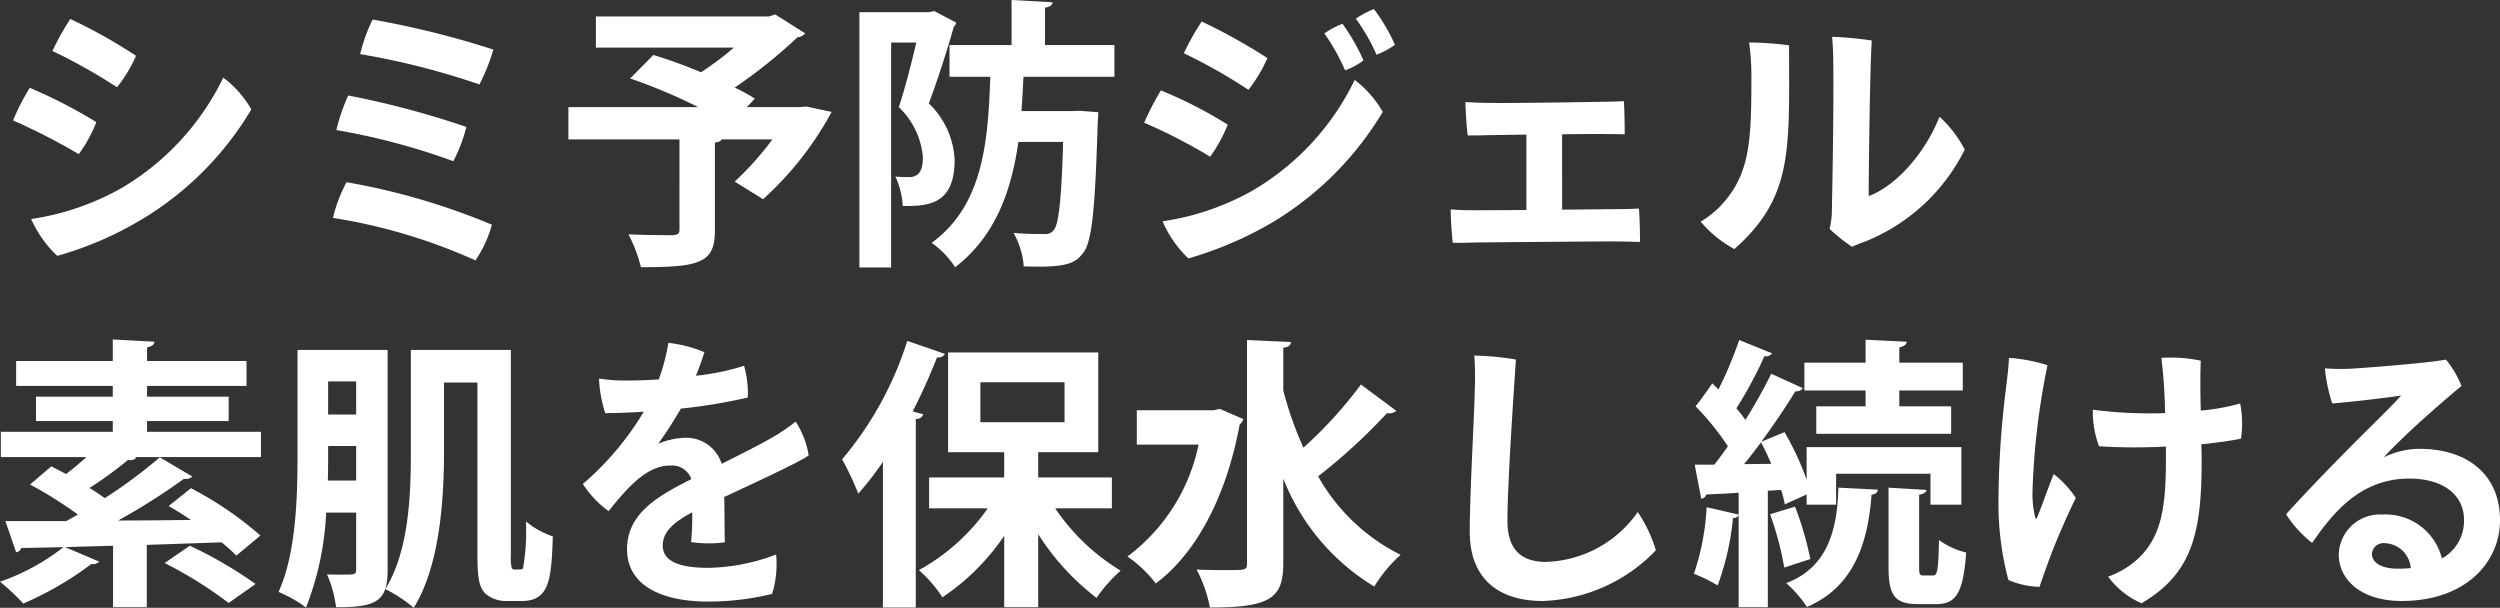
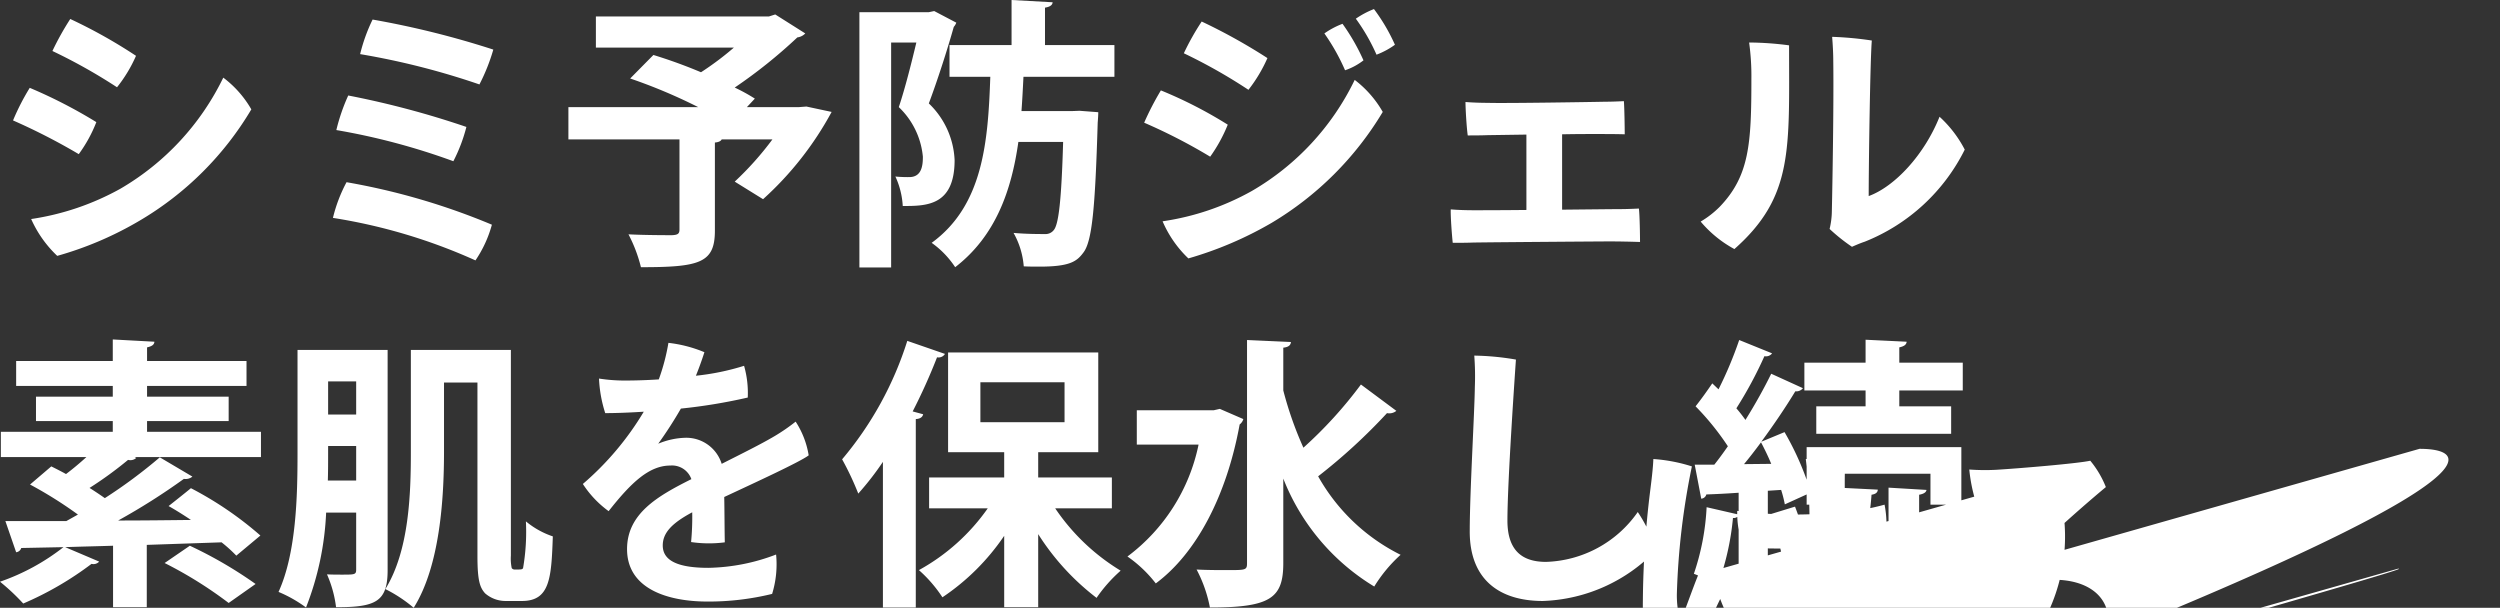
<svg xmlns="http://www.w3.org/2000/svg" width="176.46" height="42.899" viewBox="0 0 176.46 42.899">
  <rect x="0" y="0" width="176.46" height="42.899" fill="#333333" stroke="none" />
-   <path d="M5.74-15.68a19.773,19.773,0,0,0-1.26,2.26,38.786,38.786,0,0,1,4.56,2.56,9.94,9.94,0,0,0,1.34-2.22A35.975,35.975,0,0,0,5.74-15.68ZM2.98-1.56a8.113,8.113,0,0,0,1.84,2.6,24.38,24.38,0,0,0,5.84-2.5A22.334,22.334,0,0,0,18.52-9.3a7.411,7.411,0,0,0-1.98-2.24A18.309,18.309,0,0,1,9.28-3.7,18.522,18.522,0,0,1,2.98-1.56Zm-.1-9.26A16.434,16.434,0,0,0,1.7-8.52,43.881,43.881,0,0,1,6.34-6.14,9.879,9.879,0,0,0,7.58-8.4,34.7,34.7,0,0,0,2.88-10.82Zm24.2-4.82a11.967,11.967,0,0,0-.88,2.44,53.012,53.012,0,0,1,8.42,2.14,13.425,13.425,0,0,0,.98-2.46A62.927,62.927,0,0,0,27.08-15.64Zm-1.72,5.36a13.54,13.54,0,0,0-.84,2.44,47.177,47.177,0,0,1,8.26,2.2,11.4,11.4,0,0,0,.92-2.42A63.185,63.185,0,0,0,25.36-10.28Zm-.12,6.12a10.6,10.6,0,0,0-.96,2.52,39.276,39.276,0,0,1,10.06,3A8.44,8.44,0,0,0,35.5-1.16,47.69,47.69,0,0,0,25.24-4.16Zm31.94-5.3H53.5l.56-.6a12.952,12.952,0,0,0-1.42-.78,35.593,35.593,0,0,0,4.42-3.54.935.935,0,0,0,.56-.28L55.5-16l-.44.14H42.84v2.2h9.74a21.261,21.261,0,0,1-2.32,1.74,35.048,35.048,0,0,0-3.36-1.22l-1.64,1.66a37.76,37.76,0,0,1,4.8,2.02H40.9v2.28h7.84V-.82c0,.3-.12.38-.52.4-.4,0-1.88,0-3.08-.06a10.238,10.238,0,0,1,.88,2.32c4.16,0,5.22-.3,5.22-2.58V-6.96c.26-.02.42-.1.48-.22H55.3A21.9,21.9,0,0,1,52.64-4.2l2,1.24a23.031,23.031,0,0,0,4.84-6.16L57.7-9.5Zm22.26-4.38h-4.9v-2.64c.36-.06.52-.18.54-.38l-2.9-.16v3.18H67.8v2.24h2.88C70.52-7.08,70.2-2.54,66.54.12A6.441,6.441,0,0,1,68.2,1.84C71.08-.38,72.18-3.62,72.66-7h3.16c-.12,4.16-.32,5.82-.66,6.22a.732.732,0,0,1-.62.28c-.46,0-1.3,0-2.22-.08a5.675,5.675,0,0,1,.72,2.36c.38.02.76.02,1.1.02,2.14,0,2.64-.36,3.1-.98.62-.78.84-3.1,1.02-9.18.02-.24.04-.54.04-.74l-1.32-.1-.54.02H72.88c.06-.82.1-1.62.14-2.42h6.42Zm-13.1-2.32h-4.9V1.86h2.24V-14.02h1.78c-.34,1.42-.8,3.26-1.24,4.56a5.534,5.534,0,0,1,1.7,3.5c0,.58-.06,1.44-.96,1.44a9.071,9.071,0,0,1-.98-.04,5.691,5.691,0,0,1,.52,2.08c1.66,0,3.66,0,3.66-3.24a5.88,5.88,0,0,0-1.82-4c.6-1.6,1.3-3.76,1.76-5.4a.923.923,0,0,0,.18-.3l-1.56-.82Zm31.42-.22a6.139,6.139,0,0,0-1.28.68,13.588,13.588,0,0,1,1.46,2.54,5.577,5.577,0,0,0,1.3-.7A12.974,12.974,0,0,0,97.76-16.38Zm-2.22,1.04a5.681,5.681,0,0,0-1.28.68,14.582,14.582,0,0,1,1.46,2.6,4.407,4.407,0,0,0,1.3-.7A14.717,14.717,0,0,0,95.54-15.34ZM85.6-15.5a17.88,17.88,0,0,0-1.26,2.24,37.7,37.7,0,0,1,4.56,2.58,10.388,10.388,0,0,0,1.34-2.24A40.01,40.01,0,0,0,85.6-15.5ZM82.84-1.4a7.923,7.923,0,0,0,1.82,2.62,25.846,25.846,0,0,0,5.86-2.5,22.667,22.667,0,0,0,7.86-7.84,7.511,7.511,0,0,0-1.98-2.26,18.2,18.2,0,0,1-7.26,7.84A18.242,18.242,0,0,1,82.84-1.4Zm-.12-9.24a20.137,20.137,0,0,0-1.18,2.28,39.2,39.2,0,0,1,4.66,2.4,10.8,10.8,0,0,0,1.24-2.26A30.87,30.87,0,0,0,82.72-10.64Zm28.32,3.1c.96-.02,1.8-.02,2.22-.02.72,0,1.6,0,2.2.02,0-.4-.02-1.88-.06-2.34-.4.02-.9.04-1.32.04-.84.02-7.22.12-8.24.08-.56,0-1.14-.02-1.62-.06,0,.48.08,1.82.16,2.36.44,0,.88,0,1.42-.02l2.72-.04V-2.2c-1.78.02-3.32.02-3.72.02-.56,0-1.14-.02-1.62-.06-.02.46.08,1.82.14,2.36.46,0,.9,0,1.46-.02,1.2-.02,8.9-.08,9.68-.08.6,0,1.5.02,2.08.04,0-.38-.02-1.9-.08-2.36-.4.02-.92.04-1.28.04-.38,0-2.16.02-4.14.04ZM131.5.4c.32-.14.6-.26.9-.36a13.437,13.437,0,0,0,7.06-6.5,8.322,8.322,0,0,0-1.78-2.32c-1.06,2.66-3.14,4.92-5,5.6,0-2.12.1-9.52.22-10.98a23.836,23.836,0,0,0-2.8-.26c.04.5.08,1.12.08,1.78.04,3.04-.06,8.68-.1,10.5a5.567,5.567,0,0,1-.16,1.28A12.844,12.844,0,0,0,131.5.4Zm-9.34-2.82a6.694,6.694,0,0,1-1.34,1.04A8.2,8.2,0,0,0,123.2.56c4.18-3.7,3.86-7.04,3.86-14.38a22.279,22.279,0,0,0-2.82-.2,17.28,17.28,0,0,1,.16,2.58C124.4-6.88,124.26-4.6,122.16-2.42Zm-111,15.88V12.7h5.76V10.98H11.16v-.76h7.02V8.46H11.16V7.5c.34-.08.5-.18.52-.4L8.74,6.94V8.46H1.92v1.76H8.74v.76H3.32V12.7H8.74v.76H.84v1.78H6.88c-.46.42-.96.84-1.44,1.2-.36-.2-.72-.38-1.04-.54L2.9,17.18A29.131,29.131,0,0,1,6.28,19.3l-.82.46H1.16l.76,2.2a.426.426,0,0,0,.36-.3l2.98-.06A15.385,15.385,0,0,1,.78,24.04a14.94,14.94,0,0,1,1.64,1.54,22.925,22.925,0,0,0,4.82-2.8.543.543,0,0,0,.54-.16L5.38,21.6c1.06-.04,2.2-.06,3.38-.1v4.34h2.38v-4.4l5.28-.18a10.166,10.166,0,0,1,1.04.94l1.7-1.42a24.69,24.69,0,0,0-4.9-3.34c-.04.02-.06.06-1.58,1.26.5.28,1.04.62,1.58.98-1.72.02-3.48.04-5.14.04a45.924,45.924,0,0,0,4.64-2.94.744.744,0,0,0,.6-.16l-2.3-1.36a35.6,35.6,0,0,1-3.88,2.88q-.51-.36-1.08-.72a26.688,26.688,0,0,0,2.72-1.98.618.618,0,0,0,.58-.14l-.12-.06H19.2V13.46ZM18.82,24.2a29.834,29.834,0,0,0-4.64-2.7L12.4,22.72a29.13,29.13,0,0,1,4.52,2.82ZM21.78,7.68V15c0,2.94-.08,7-1.34,9.76a9.193,9.193,0,0,1,1.94,1.1,20.742,20.742,0,0,0,1.42-6.7h2.12v4.02c0,.36-.1.36-1.02.36-.3,0-.68,0-1.04-.02a8.2,8.2,0,0,1,.64,2.32c2.8,0,3.64-.38,3.64-2.62V7.68Zm4.14,4.56H23.94V9.9h1.98Zm0,2.22V16.9h-2c.02-.66.02-1.18.02-2.44ZM36.84,7.68H29.78v7.18c0,2.98-.12,6.98-1.8,9.7a9.9,9.9,0,0,1,2,1.32c1.86-2.96,2.14-7.74,2.14-11.04V9.98h2.36V22.24c0,1.74.18,2.22.54,2.62a2.2,2.2,0,0,0,1.42.54h1.18c1.98,0,2.08-1.62,2.18-4.56a5.892,5.892,0,0,1-1.9-1.06,14.979,14.979,0,0,1-.2,3.3c-.06.1-.12.1-.58.1a.255.255,0,0,1-.22-.1,3.22,3.22,0,0,1-.06-.88ZM50.78,23.06c-2.1,0-3.22-.48-3.22-1.58,0-.9.66-1.58,2.08-2.34a18.512,18.512,0,0,1-.08,2.1,8.641,8.641,0,0,0,2.38.02c-.02-.88-.02-2.2-.04-3.2,2.14-1,5.36-2.48,5.96-2.94a6.16,6.16,0,0,0-.92-2.38,13.236,13.236,0,0,1-1.48,1.02c-.98.58-2.28,1.22-3.74,1.96a2.619,2.619,0,0,0-2.58-1.84,5.292,5.292,0,0,0-1.9.42,29.125,29.125,0,0,0,1.6-2.48,38.548,38.548,0,0,0,4.72-.78A7.021,7.021,0,0,0,53.3,8.8a17.165,17.165,0,0,1-3.4.7c.26-.64.48-1.28.6-1.66a9.294,9.294,0,0,0-2.54-.66,14.5,14.5,0,0,1-.68,2.58c-.92.06-1.76.08-2.4.08a11.687,11.687,0,0,1-1.82-.14,9.277,9.277,0,0,0,.44,2.44c.82,0,1.76-.04,2.72-.1a20.658,20.658,0,0,1-4.3,5.1,7.228,7.228,0,0,0,1.82,1.92c1.62-2.06,2.88-3.22,4.36-3.22a1.445,1.445,0,0,1,1.48.96c-2.4,1.2-4.54,2.44-4.54,4.94,0,2.8,2.86,3.7,5.68,3.7a18.892,18.892,0,0,0,4.56-.54,7.1,7.1,0,0,0,.28-2.78A13.945,13.945,0,0,1,50.78,23.06ZM64.82,7.04a24.235,24.235,0,0,1-4.6,8.36,20.394,20.394,0,0,1,1.14,2.42,20.679,20.679,0,0,0,1.74-2.24V25.86h2.32V12.56c.34-.02.48-.16.52-.34l-.74-.2A40.631,40.631,0,0,0,66.92,8.2a.528.528,0,0,0,.56-.24Zm14.44,9.64h-5.2V14.9H78.3V7.86H67.7V14.9h3.96v1.78h-5.3v2.18H70.5a14.4,14.4,0,0,1-4.86,4.36,9.472,9.472,0,0,1,1.66,1.92,16.046,16.046,0,0,0,4.36-4.34v5.04h2.4V20.68a17.315,17.315,0,0,0,4.12,4.5,10.351,10.351,0,0,1,1.7-1.92,14.861,14.861,0,0,1-4.62-4.4h4ZM75.92,9.96v2.82H69.98V9.96ZM91.36,7.52c.38-.04.52-.18.54-.4l-3.1-.14V22.72c0,.5-.08.5-1.4.5-.6,0-1.36,0-2.16-.04a9.517,9.517,0,0,1,.94,2.68c4.28,0,5.18-.66,5.18-3.14V16.76a15.539,15.539,0,0,0,6.42,7.62,10.178,10.178,0,0,1,1.86-2.24,13.632,13.632,0,0,1-5.82-5.54,40.459,40.459,0,0,0,4.86-4.46.79.79,0,0,0,.66-.16l-2.5-1.86a30.012,30.012,0,0,1-4.06,4.46,25.325,25.325,0,0,1-1.42-4.04Zm-4.92,4.42H81.02v2.42h4.36a13.159,13.159,0,0,1-5.02,7.9,9,9,0,0,1,2,1.9c2.86-2.12,5-6.18,5.92-11.22a.726.726,0,0,0,.26-.38l-1.66-.72Zm18.4-3.86a19.274,19.274,0,0,1,.04,2.22c-.02,1.78-.36,7.44-.36,10.2,0,3.38,2.08,4.9,5.16,4.9a11.579,11.579,0,0,0,7.98-3.58,10.081,10.081,0,0,0-1.28-2.7,8.19,8.19,0,0,1-6.48,3.52c-1.68,0-2.72-.8-2.72-2.92,0-2.74.54-10.48.6-11.36A18.816,18.816,0,0,0,104.84,8.08Zm23.46,9.8v.72h2.08V16.42h6.66V18.6h2.18V14.54H128.3v2.3a20.268,20.268,0,0,0-1.56-3.36l-1.64.68c.9-1.22,1.76-2.5,2.4-3.56a.6.6,0,0,0,.54-.22L125.8,9.36c-.48.98-1.12,2.14-1.82,3.26a10.3,10.3,0,0,0-.64-.82,28.675,28.675,0,0,0,1.98-3.68.532.532,0,0,0,.54-.2l-2.32-.94a27.619,27.619,0,0,1-1.46,3.48l-.44-.42c-.36.52-.72,1.04-1.18,1.62a18.54,18.54,0,0,1,2.28,2.82c-.32.46-.64.9-.96,1.3H120.4l.46,2.4a.4.4,0,0,0,.36-.3c.64-.02,1.42-.06,2.28-.12V19.3l-2.26-.52a17.054,17.054,0,0,1-.9,4.7,10.907,10.907,0,0,1,1.68.82,18.738,18.738,0,0,0,1.08-4.76.41.41,0,0,0,.4-.18v6.48h2.06V17.62l.94-.06a8.511,8.511,0,0,1,.26,1.02Zm.68-6.22V13.6h9.52V11.66h-3.66V10.54h4.48V8.58h-4.48V7.5c.36-.08.5-.2.52-.4l-2.9-.14V8.58h-4.32v1.96h4.32v1.12Zm-5.1,4.08c.4-.48.8-1,1.2-1.54.24.46.5.98.72,1.52Zm6.66,1.66c-.08,3.44-1.02,5.72-3.68,6.74a8.233,8.233,0,0,1,1.46,1.68c3.04-1.3,4.28-4.04,4.56-7.92.28-.04.44-.16.44-.36Zm5.7.5c.34-.06.5-.18.52-.34l-2.68-.16v5.56c0,2,.38,2.66,2.1,2.66h1.28c1.36,0,1.9-.76,2.1-3.64a5.455,5.455,0,0,1-1.92-.88c-.04,2.18-.12,2.5-.42,2.5h-.66c-.28,0-.32-.08-.32-.64Zm-7.68,4.54a22.666,22.666,0,0,0-1.08-3.7l-1.76.54a21.991,21.991,0,0,1,1,3.76Zm25.1-7.14c0,3.44-.26,5.82-2.38,7.46a5.929,5.929,0,0,1-1.7.92,5.728,5.728,0,0,0,2.36,1.88c3.5-2.06,4.24-4.82,4.24-9.98,0-.32,0-.76-.02-1.24,1.16-.12,2.14-.26,2.8-.4a7.416,7.416,0,0,0-.06-2.48,14.934,14.934,0,0,1-2.78.5c-.04-1.36-.04-2.72,0-3.52a10.229,10.229,0,0,0-2.78-.2,37.056,37.056,0,0,1,.26,3.9,31.381,31.381,0,0,1-5.1-.24,6.944,6.944,0,0,0,.44,2.58,41.362,41.362,0,0,0,4.72.02Zm-7.92,1.14c-.34.82-.92,2.48-1.18,3.08-.06.12-.1.1-.12,0a6.819,6.819,0,0,1-.2-1.78,51.533,51.533,0,0,1,1.06-8.98,11.511,11.511,0,0,0-2.72-.52c-.02.64-.14,1.58-.22,2.22a66.518,66.518,0,0,0-.52,7.78,21,21,0,0,0,.7,5.68,5.986,5.986,0,0,0,2.2.48c.22-.66.44-1.28.78-2.2.46-1.22,1.24-2.98,1.78-4.08A7.322,7.322,0,0,0,145.74,16.44Zm25.82-1.78a5.73,5.73,0,0,0-2.52.6c.4-.46,1.08-1.12,1.88-1.88,1.14-1.06,2.54-2.28,3.6-3.16a6.825,6.825,0,0,0-1.1-1.86c-.92.2-5,.54-6.64.64a15.059,15.059,0,0,1-1.9-.02,11.572,11.572,0,0,0,.52,2.48c1.84-.16,3.74-.4,4.86-.56-.6.68-1.84,1.88-3.06,3.1-1.36,1.36-3.7,3.76-5.06,5.28a8.066,8.066,0,0,0,1.84,2.02c1.44-2.08,3.38-4.54,6.86-4.54,2.4,0,3.86,1.16,3.86,2.92a3.035,3.035,0,0,1-1.56,2.72,4.091,4.091,0,0,0-4.2-3.1,2.9,2.9,0,0,0-3.08,2.82c0,1.78,1.58,3.28,4.44,3.28,4.5,0,6.94-2.72,6.94-5.7C177.24,16.46,174.92,14.66,171.56,14.66Zm-1.52,8.46c-1.14,0-1.84-.4-1.84-1.06a.819.819,0,0,1,.92-.74,1.9,1.9,0,0,1,1.82,1.76C170.66,23.1,170.36,23.12,170.04,23.12Z" transform="translate(-0.78 17.02)" fill="#fff" />
+   <path d="M5.74-15.68a19.773,19.773,0,0,0-1.26,2.26,38.786,38.786,0,0,1,4.56,2.56,9.94,9.94,0,0,0,1.34-2.22A35.975,35.975,0,0,0,5.74-15.68ZM2.98-1.56a8.113,8.113,0,0,0,1.84,2.6,24.38,24.38,0,0,0,5.84-2.5A22.334,22.334,0,0,0,18.52-9.3a7.411,7.411,0,0,0-1.98-2.24A18.309,18.309,0,0,1,9.28-3.7,18.522,18.522,0,0,1,2.98-1.56Zm-.1-9.26A16.434,16.434,0,0,0,1.7-8.52,43.881,43.881,0,0,1,6.34-6.14,9.879,9.879,0,0,0,7.58-8.4,34.7,34.7,0,0,0,2.88-10.82Zm24.2-4.82a11.967,11.967,0,0,0-.88,2.44,53.012,53.012,0,0,1,8.42,2.14,13.425,13.425,0,0,0,.98-2.46A62.927,62.927,0,0,0,27.08-15.64Zm-1.72,5.36a13.54,13.54,0,0,0-.84,2.44,47.177,47.177,0,0,1,8.26,2.2,11.4,11.4,0,0,0,.92-2.42A63.185,63.185,0,0,0,25.36-10.28Zm-.12,6.12a10.6,10.6,0,0,0-.96,2.52,39.276,39.276,0,0,1,10.06,3A8.44,8.44,0,0,0,35.5-1.16,47.69,47.69,0,0,0,25.24-4.16Zm31.94-5.3H53.5l.56-.6a12.952,12.952,0,0,0-1.42-.78,35.593,35.593,0,0,0,4.42-3.54.935.935,0,0,0,.56-.28L55.5-16l-.44.14H42.84v2.2h9.74a21.261,21.261,0,0,1-2.32,1.74,35.048,35.048,0,0,0-3.36-1.22l-1.64,1.66a37.76,37.76,0,0,1,4.8,2.02H40.9v2.28h7.84V-.82c0,.3-.12.38-.52.4-.4,0-1.88,0-3.08-.06a10.238,10.238,0,0,1,.88,2.32c4.16,0,5.22-.3,5.22-2.58V-6.96c.26-.02.42-.1.48-.22H55.3A21.9,21.9,0,0,1,52.64-4.2l2,1.24a23.031,23.031,0,0,0,4.84-6.16L57.7-9.5Zm22.26-4.38h-4.9v-2.64c.36-.06.52-.18.54-.38l-2.9-.16v3.18H67.8v2.24h2.88C70.52-7.08,70.2-2.54,66.54.12A6.441,6.441,0,0,1,68.2,1.84C71.08-.38,72.18-3.62,72.66-7h3.16c-.12,4.16-.32,5.82-.66,6.22a.732.732,0,0,1-.62.28c-.46,0-1.3,0-2.22-.08a5.675,5.675,0,0,1,.72,2.36c.38.02.76.02,1.1.02,2.14,0,2.64-.36,3.1-.98.62-.78.84-3.1,1.02-9.18.02-.24.04-.54.04-.74l-1.32-.1-.54.02H72.88c.06-.82.1-1.62.14-2.42h6.42Zm-13.1-2.32h-4.9V1.86h2.24V-14.02h1.78c-.34,1.42-.8,3.26-1.24,4.56a5.534,5.534,0,0,1,1.7,3.5c0,.58-.06,1.44-.96,1.44a9.071,9.071,0,0,1-.98-.04,5.691,5.691,0,0,1,.52,2.08c1.66,0,3.66,0,3.66-3.24a5.88,5.88,0,0,0-1.82-4c.6-1.6,1.3-3.76,1.76-5.4a.923.923,0,0,0,.18-.3l-1.56-.82Zm31.42-.22a6.139,6.139,0,0,0-1.28.68,13.588,13.588,0,0,1,1.46,2.54,5.577,5.577,0,0,0,1.3-.7A12.974,12.974,0,0,0,97.76-16.38Zm-2.22,1.04a5.681,5.681,0,0,0-1.28.68,14.582,14.582,0,0,1,1.46,2.6,4.407,4.407,0,0,0,1.3-.7A14.717,14.717,0,0,0,95.54-15.34ZM85.6-15.5a17.88,17.88,0,0,0-1.26,2.24,37.7,37.7,0,0,1,4.56,2.58,10.388,10.388,0,0,0,1.34-2.24A40.01,40.01,0,0,0,85.6-15.5ZM82.84-1.4a7.923,7.923,0,0,0,1.82,2.62,25.846,25.846,0,0,0,5.86-2.5,22.667,22.667,0,0,0,7.86-7.84,7.511,7.511,0,0,0-1.98-2.26,18.2,18.2,0,0,1-7.26,7.84A18.242,18.242,0,0,1,82.84-1.4Zm-.12-9.24a20.137,20.137,0,0,0-1.18,2.28,39.2,39.2,0,0,1,4.66,2.4,10.8,10.8,0,0,0,1.24-2.26A30.87,30.87,0,0,0,82.72-10.64Zm28.32,3.1c.96-.02,1.8-.02,2.22-.02.72,0,1.6,0,2.2.02,0-.4-.02-1.88-.06-2.34-.4.02-.9.04-1.32.04-.84.02-7.22.12-8.24.08-.56,0-1.14-.02-1.62-.06,0,.48.08,1.82.16,2.36.44,0,.88,0,1.42-.02l2.72-.04V-2.2c-1.78.02-3.32.02-3.72.02-.56,0-1.14-.02-1.62-.06-.02.46.08,1.82.14,2.36.46,0,.9,0,1.46-.02,1.2-.02,8.9-.08,9.68-.08.6,0,1.5.02,2.08.04,0-.38-.02-1.9-.08-2.36-.4.02-.92.04-1.28.04-.38,0-2.16.02-4.14.04ZM131.5.4c.32-.14.6-.26.9-.36a13.437,13.437,0,0,0,7.06-6.5,8.322,8.322,0,0,0-1.78-2.32c-1.06,2.66-3.14,4.92-5,5.6,0-2.12.1-9.52.22-10.98a23.836,23.836,0,0,0-2.8-.26c.04.5.08,1.12.08,1.78.04,3.04-.06,8.68-.1,10.5a5.567,5.567,0,0,1-.16,1.28A12.844,12.844,0,0,0,131.5.4Zm-9.34-2.82a6.694,6.694,0,0,1-1.34,1.04A8.2,8.2,0,0,0,123.2.56c4.18-3.7,3.86-7.04,3.86-14.38a22.279,22.279,0,0,0-2.82-.2,17.28,17.28,0,0,1,.16,2.58C124.4-6.88,124.26-4.6,122.16-2.42Zm-111,15.88V12.7h5.76V10.98H11.16v-.76h7.02V8.46H11.16V7.5c.34-.08.5-.18.52-.4L8.74,6.94V8.46H1.92v1.76H8.74v.76H3.32V12.7H8.74v.76H.84v1.78H6.88c-.46.42-.96.84-1.44,1.2-.36-.2-.72-.38-1.04-.54L2.9,17.18A29.131,29.131,0,0,1,6.28,19.3l-.82.46H1.16l.76,2.2a.426.426,0,0,0,.36-.3l2.98-.06A15.385,15.385,0,0,1,.78,24.04a14.94,14.94,0,0,1,1.64,1.54,22.925,22.925,0,0,0,4.82-2.8.543.543,0,0,0,.54-.16L5.38,21.6c1.06-.04,2.2-.06,3.38-.1v4.34h2.38v-4.4l5.28-.18a10.166,10.166,0,0,1,1.04.94l1.7-1.42a24.69,24.69,0,0,0-4.9-3.34c-.04.02-.06.06-1.58,1.26.5.28,1.04.62,1.58.98-1.72.02-3.48.04-5.14.04a45.924,45.924,0,0,0,4.64-2.94.744.744,0,0,0,.6-.16l-2.3-1.36a35.6,35.6,0,0,1-3.88,2.88q-.51-.36-1.08-.72a26.688,26.688,0,0,0,2.72-1.98.618.618,0,0,0,.58-.14l-.12-.06H19.2V13.46ZM18.82,24.2a29.834,29.834,0,0,0-4.64-2.7L12.4,22.72a29.13,29.13,0,0,1,4.52,2.82ZM21.78,7.68V15c0,2.94-.08,7-1.34,9.76a9.193,9.193,0,0,1,1.94,1.1,20.742,20.742,0,0,0,1.42-6.7h2.12v4.02c0,.36-.1.36-1.02.36-.3,0-.68,0-1.04-.02a8.2,8.2,0,0,1,.64,2.32c2.8,0,3.64-.38,3.64-2.62V7.68Zm4.14,4.56H23.94V9.9h1.98Zm0,2.22V16.9h-2c.02-.66.02-1.18.02-2.44ZM36.84,7.68H29.78v7.18c0,2.98-.12,6.98-1.8,9.7a9.9,9.9,0,0,1,2,1.32c1.86-2.96,2.14-7.74,2.14-11.04V9.98h2.36V22.24c0,1.74.18,2.22.54,2.62a2.2,2.2,0,0,0,1.42.54h1.18c1.98,0,2.08-1.62,2.18-4.56a5.892,5.892,0,0,1-1.9-1.06,14.979,14.979,0,0,1-.2,3.3c-.06.1-.12.1-.58.1a.255.255,0,0,1-.22-.1,3.22,3.22,0,0,1-.06-.88ZM50.78,23.06c-2.1,0-3.22-.48-3.22-1.58,0-.9.66-1.58,2.08-2.34a18.512,18.512,0,0,1-.08,2.1,8.641,8.641,0,0,0,2.38.02c-.02-.88-.02-2.2-.04-3.2,2.14-1,5.36-2.48,5.96-2.94a6.16,6.16,0,0,0-.92-2.38,13.236,13.236,0,0,1-1.48,1.02c-.98.58-2.28,1.22-3.74,1.96a2.619,2.619,0,0,0-2.58-1.84,5.292,5.292,0,0,0-1.9.42,29.125,29.125,0,0,0,1.6-2.48,38.548,38.548,0,0,0,4.72-.78A7.021,7.021,0,0,0,53.3,8.8a17.165,17.165,0,0,1-3.4.7c.26-.64.48-1.28.6-1.66a9.294,9.294,0,0,0-2.54-.66,14.5,14.5,0,0,1-.68,2.58c-.92.06-1.76.08-2.4.08a11.687,11.687,0,0,1-1.82-.14,9.277,9.277,0,0,0,.44,2.44c.82,0,1.76-.04,2.72-.1a20.658,20.658,0,0,1-4.3,5.1,7.228,7.228,0,0,0,1.82,1.92c1.62-2.06,2.88-3.22,4.36-3.22a1.445,1.445,0,0,1,1.48.96c-2.4,1.2-4.54,2.44-4.54,4.94,0,2.8,2.86,3.7,5.68,3.7a18.892,18.892,0,0,0,4.56-.54,7.1,7.1,0,0,0,.28-2.78A13.945,13.945,0,0,1,50.78,23.06ZM64.82,7.04a24.235,24.235,0,0,1-4.6,8.36,20.394,20.394,0,0,1,1.14,2.42,20.679,20.679,0,0,0,1.74-2.24V25.86h2.32V12.56c.34-.02.48-.16.52-.34l-.74-.2A40.631,40.631,0,0,0,66.92,8.2a.528.528,0,0,0,.56-.24Zm14.44,9.64h-5.2V14.9H78.3V7.86H67.7V14.9h3.96v1.78h-5.3v2.18H70.5a14.4,14.4,0,0,1-4.86,4.36,9.472,9.472,0,0,1,1.66,1.92,16.046,16.046,0,0,0,4.36-4.34v5.04h2.4V20.68a17.315,17.315,0,0,0,4.12,4.5,10.351,10.351,0,0,1,1.7-1.92,14.861,14.861,0,0,1-4.62-4.4h4ZM75.92,9.96v2.82H69.98V9.96ZM91.36,7.52c.38-.04.52-.18.54-.4l-3.1-.14V22.72c0,.5-.08.5-1.4.5-.6,0-1.36,0-2.16-.04a9.517,9.517,0,0,1,.94,2.68c4.28,0,5.18-.66,5.18-3.14V16.76a15.539,15.539,0,0,0,6.42,7.62,10.178,10.178,0,0,1,1.86-2.24,13.632,13.632,0,0,1-5.82-5.54,40.459,40.459,0,0,0,4.86-4.46.79.79,0,0,0,.66-.16l-2.5-1.86a30.012,30.012,0,0,1-4.06,4.46,25.325,25.325,0,0,1-1.42-4.04Zm-4.92,4.42H81.02v2.42h4.36a13.159,13.159,0,0,1-5.02,7.9,9,9,0,0,1,2,1.9c2.86-2.12,5-6.18,5.92-11.22a.726.726,0,0,0,.26-.38l-1.66-.72Zm18.4-3.86a19.274,19.274,0,0,1,.04,2.22c-.02,1.78-.36,7.44-.36,10.2,0,3.38,2.08,4.9,5.16,4.9a11.579,11.579,0,0,0,7.98-3.58,10.081,10.081,0,0,0-1.28-2.7,8.19,8.19,0,0,1-6.48,3.52c-1.68,0-2.72-.8-2.72-2.92,0-2.74.54-10.48.6-11.36A18.816,18.816,0,0,0,104.84,8.08Zm23.46,9.8v.72h2.08V16.42h6.66V18.6h2.18V14.54H128.3v2.3a20.268,20.268,0,0,0-1.56-3.36l-1.64.68c.9-1.22,1.76-2.5,2.4-3.56a.6.6,0,0,0,.54-.22L125.8,9.36c-.48.98-1.12,2.14-1.82,3.26a10.3,10.3,0,0,0-.64-.82,28.675,28.675,0,0,0,1.98-3.68.532.532,0,0,0,.54-.2l-2.32-.94a27.619,27.619,0,0,1-1.46,3.48l-.44-.42c-.36.52-.72,1.04-1.18,1.62a18.54,18.54,0,0,1,2.28,2.82c-.32.46-.64.9-.96,1.3H120.4l.46,2.4a.4.4,0,0,0,.36-.3c.64-.02,1.42-.06,2.28-.12V19.3l-2.26-.52a17.054,17.054,0,0,1-.9,4.7,10.907,10.907,0,0,1,1.68.82,18.738,18.738,0,0,0,1.08-4.76.41.41,0,0,0,.4-.18v6.48h2.06V17.62l.94-.06a8.511,8.511,0,0,1,.26,1.02Zm.68-6.22V13.6h9.52V11.66h-3.66V10.54h4.48V8.58h-4.48V7.5c.36-.08.5-.2.52-.4l-2.9-.14V8.58h-4.32v1.96h4.32v1.12Zm-5.1,4.08c.4-.48.8-1,1.2-1.54.24.46.5.98.72,1.52Zm6.66,1.66c-.08,3.44-1.02,5.72-3.68,6.74a8.233,8.233,0,0,1,1.46,1.68c3.04-1.3,4.28-4.04,4.56-7.92.28-.04.44-.16.44-.36Zm5.7.5c.34-.06.5-.18.52-.34l-2.68-.16v5.56c0,2,.38,2.66,2.1,2.66h1.28c1.36,0,1.9-.76,2.1-3.64a5.455,5.455,0,0,1-1.92-.88c-.04,2.18-.12,2.5-.42,2.5h-.66c-.28,0-.32-.08-.32-.64Zm-7.68,4.54a22.666,22.666,0,0,0-1.08-3.7l-1.76.54a21.991,21.991,0,0,1,1,3.76Zc0,3.44-.26,5.82-2.38,7.46a5.929,5.929,0,0,1-1.7.92,5.728,5.728,0,0,0,2.36,1.88c3.5-2.06,4.24-4.82,4.24-9.98,0-.32,0-.76-.02-1.24,1.16-.12,2.14-.26,2.8-.4a7.416,7.416,0,0,0-.06-2.48,14.934,14.934,0,0,1-2.78.5c-.04-1.36-.04-2.72,0-3.52a10.229,10.229,0,0,0-2.78-.2,37.056,37.056,0,0,1,.26,3.9,31.381,31.381,0,0,1-5.1-.24,6.944,6.944,0,0,0,.44,2.58,41.362,41.362,0,0,0,4.72.02Zm-7.92,1.14c-.34.82-.92,2.48-1.18,3.08-.06.12-.1.1-.12,0a6.819,6.819,0,0,1-.2-1.78,51.533,51.533,0,0,1,1.06-8.98,11.511,11.511,0,0,0-2.72-.52c-.02.64-.14,1.58-.22,2.22a66.518,66.518,0,0,0-.52,7.78,21,21,0,0,0,.7,5.68,5.986,5.986,0,0,0,2.2.48c.22-.66.44-1.28.78-2.2.46-1.22,1.24-2.98,1.78-4.08A7.322,7.322,0,0,0,145.74,16.44Zm25.82-1.78a5.73,5.73,0,0,0-2.52.6c.4-.46,1.08-1.12,1.88-1.88,1.14-1.06,2.54-2.28,3.6-3.16a6.825,6.825,0,0,0-1.1-1.86c-.92.2-5,.54-6.64.64a15.059,15.059,0,0,1-1.9-.02,11.572,11.572,0,0,0,.52,2.48c1.84-.16,3.74-.4,4.86-.56-.6.68-1.84,1.88-3.06,3.1-1.36,1.36-3.7,3.76-5.06,5.28a8.066,8.066,0,0,0,1.84,2.02c1.44-2.08,3.38-4.54,6.86-4.54,2.4,0,3.86,1.16,3.86,2.92a3.035,3.035,0,0,1-1.56,2.72,4.091,4.091,0,0,0-4.2-3.1,2.9,2.9,0,0,0-3.08,2.82c0,1.78,1.58,3.28,4.44,3.28,4.5,0,6.94-2.72,6.94-5.7C177.24,16.46,174.92,14.66,171.56,14.66Zm-1.52,8.46c-1.14,0-1.84-.4-1.84-1.06a.819.819,0,0,1,.92-.74,1.9,1.9,0,0,1,1.82,1.76C170.66,23.1,170.36,23.12,170.04,23.12Z" transform="translate(-0.78 17.02)" fill="#fff" />
</svg>